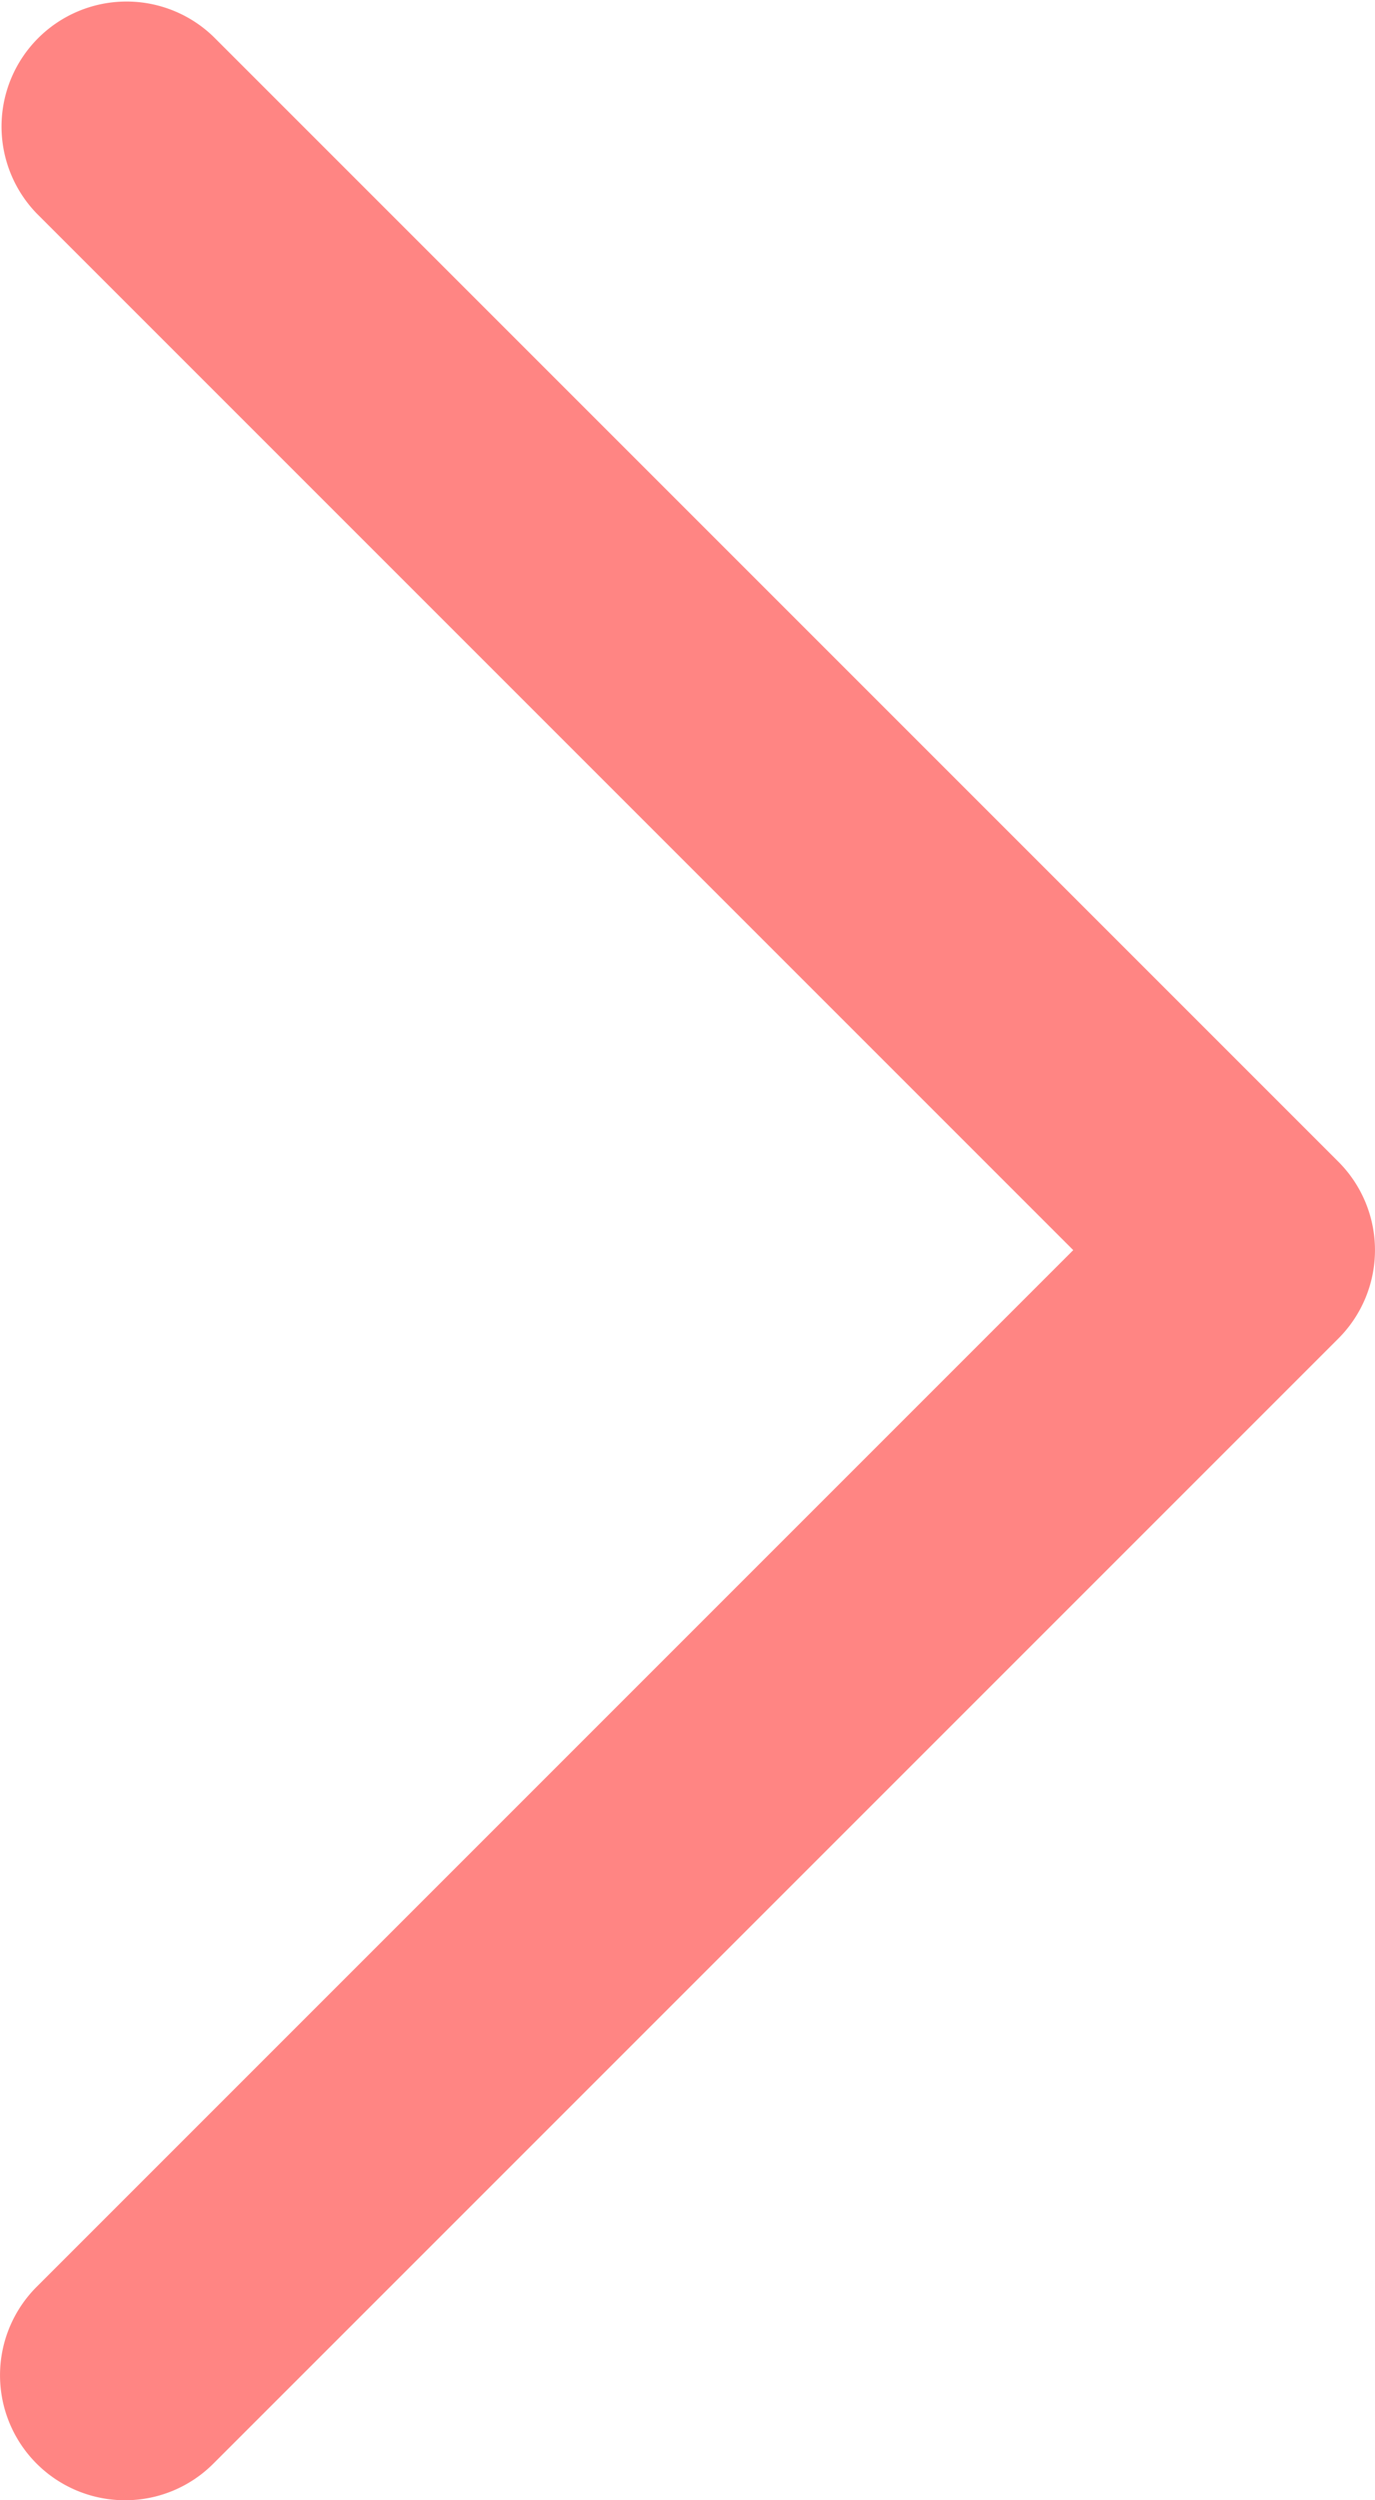
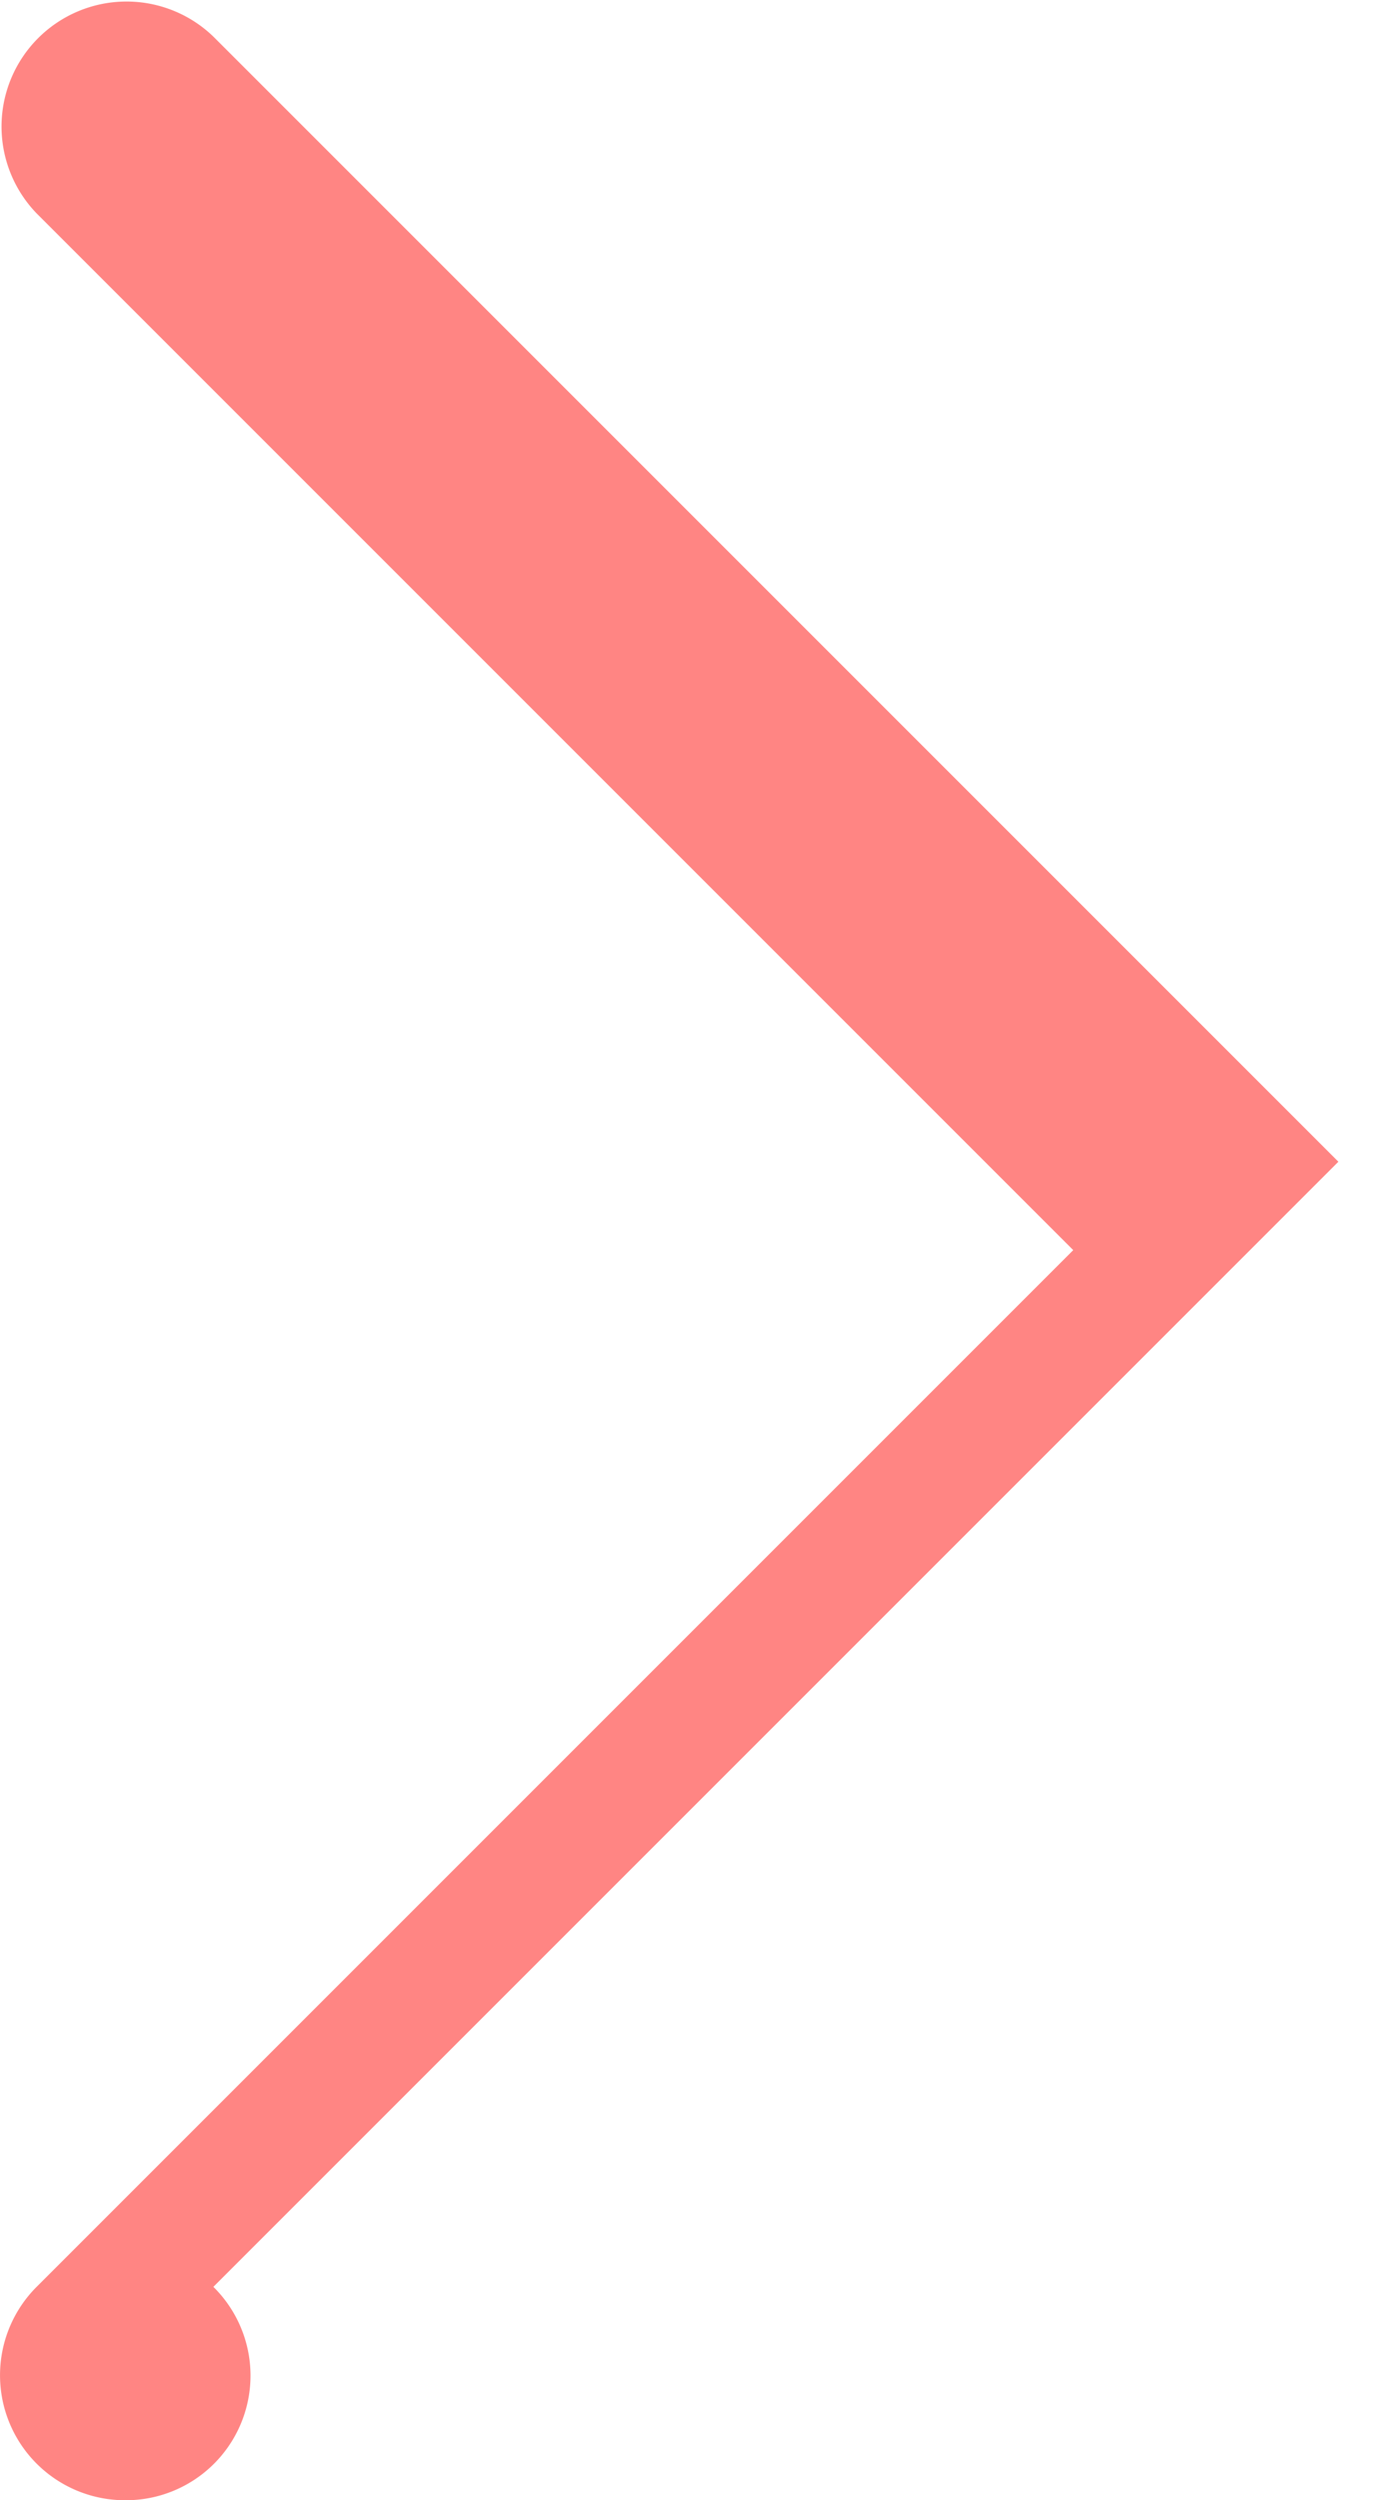
<svg xmlns="http://www.w3.org/2000/svg" width="22" height="40" viewBox="0 0 22 40">
-   <path d="M1510,1105.5a2,2,0,0,1-1.414-3.414l16.586-16.586-16.586-16.586a2,2,0,0,1,2.828-2.828l18,18a2,2,0,0,1,0,2.828l-18,18A1.994,1.994,0,0,1,1510,1105.5Z" transform="translate(-1508 -1065.5)" fill="#ff8583" />
+   <path d="M1510,1105.5a2,2,0,0,1-1.414-3.414l16.586-16.586-16.586-16.586a2,2,0,0,1,2.828-2.828l18,18l-18,18A1.994,1.994,0,0,1,1510,1105.5Z" transform="translate(-1508 -1065.5)" fill="#ff8583" />
</svg>